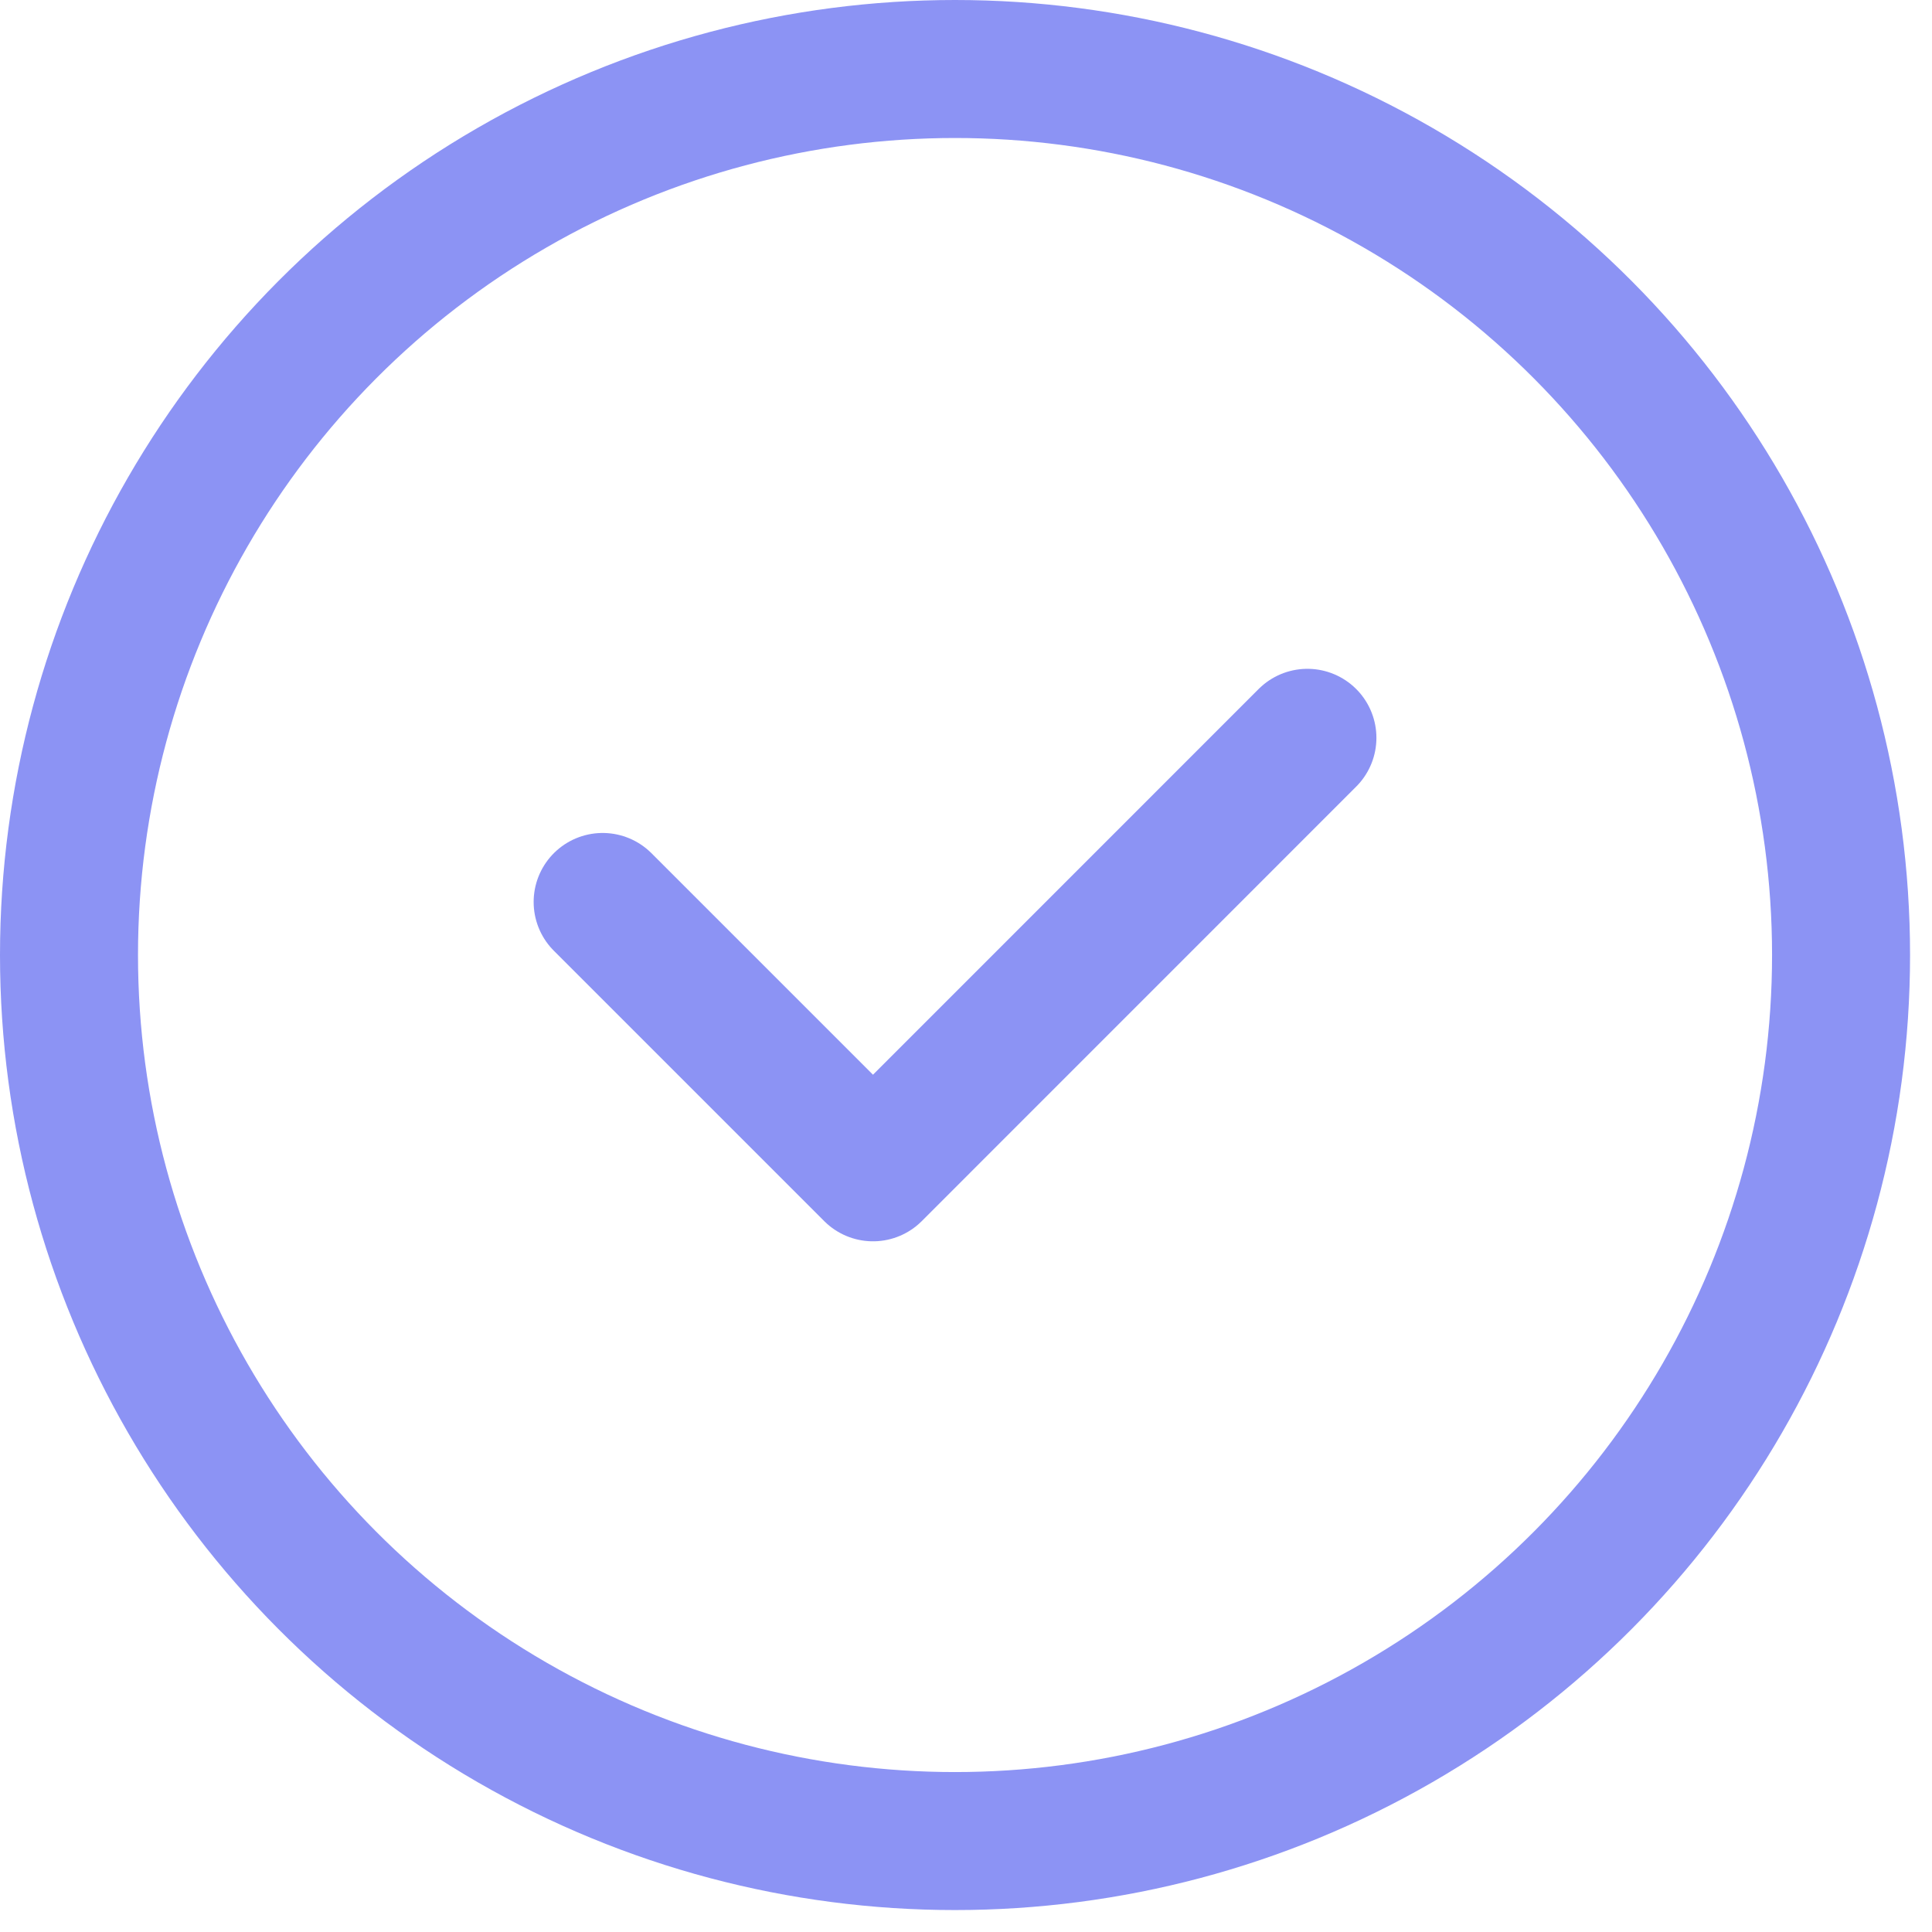
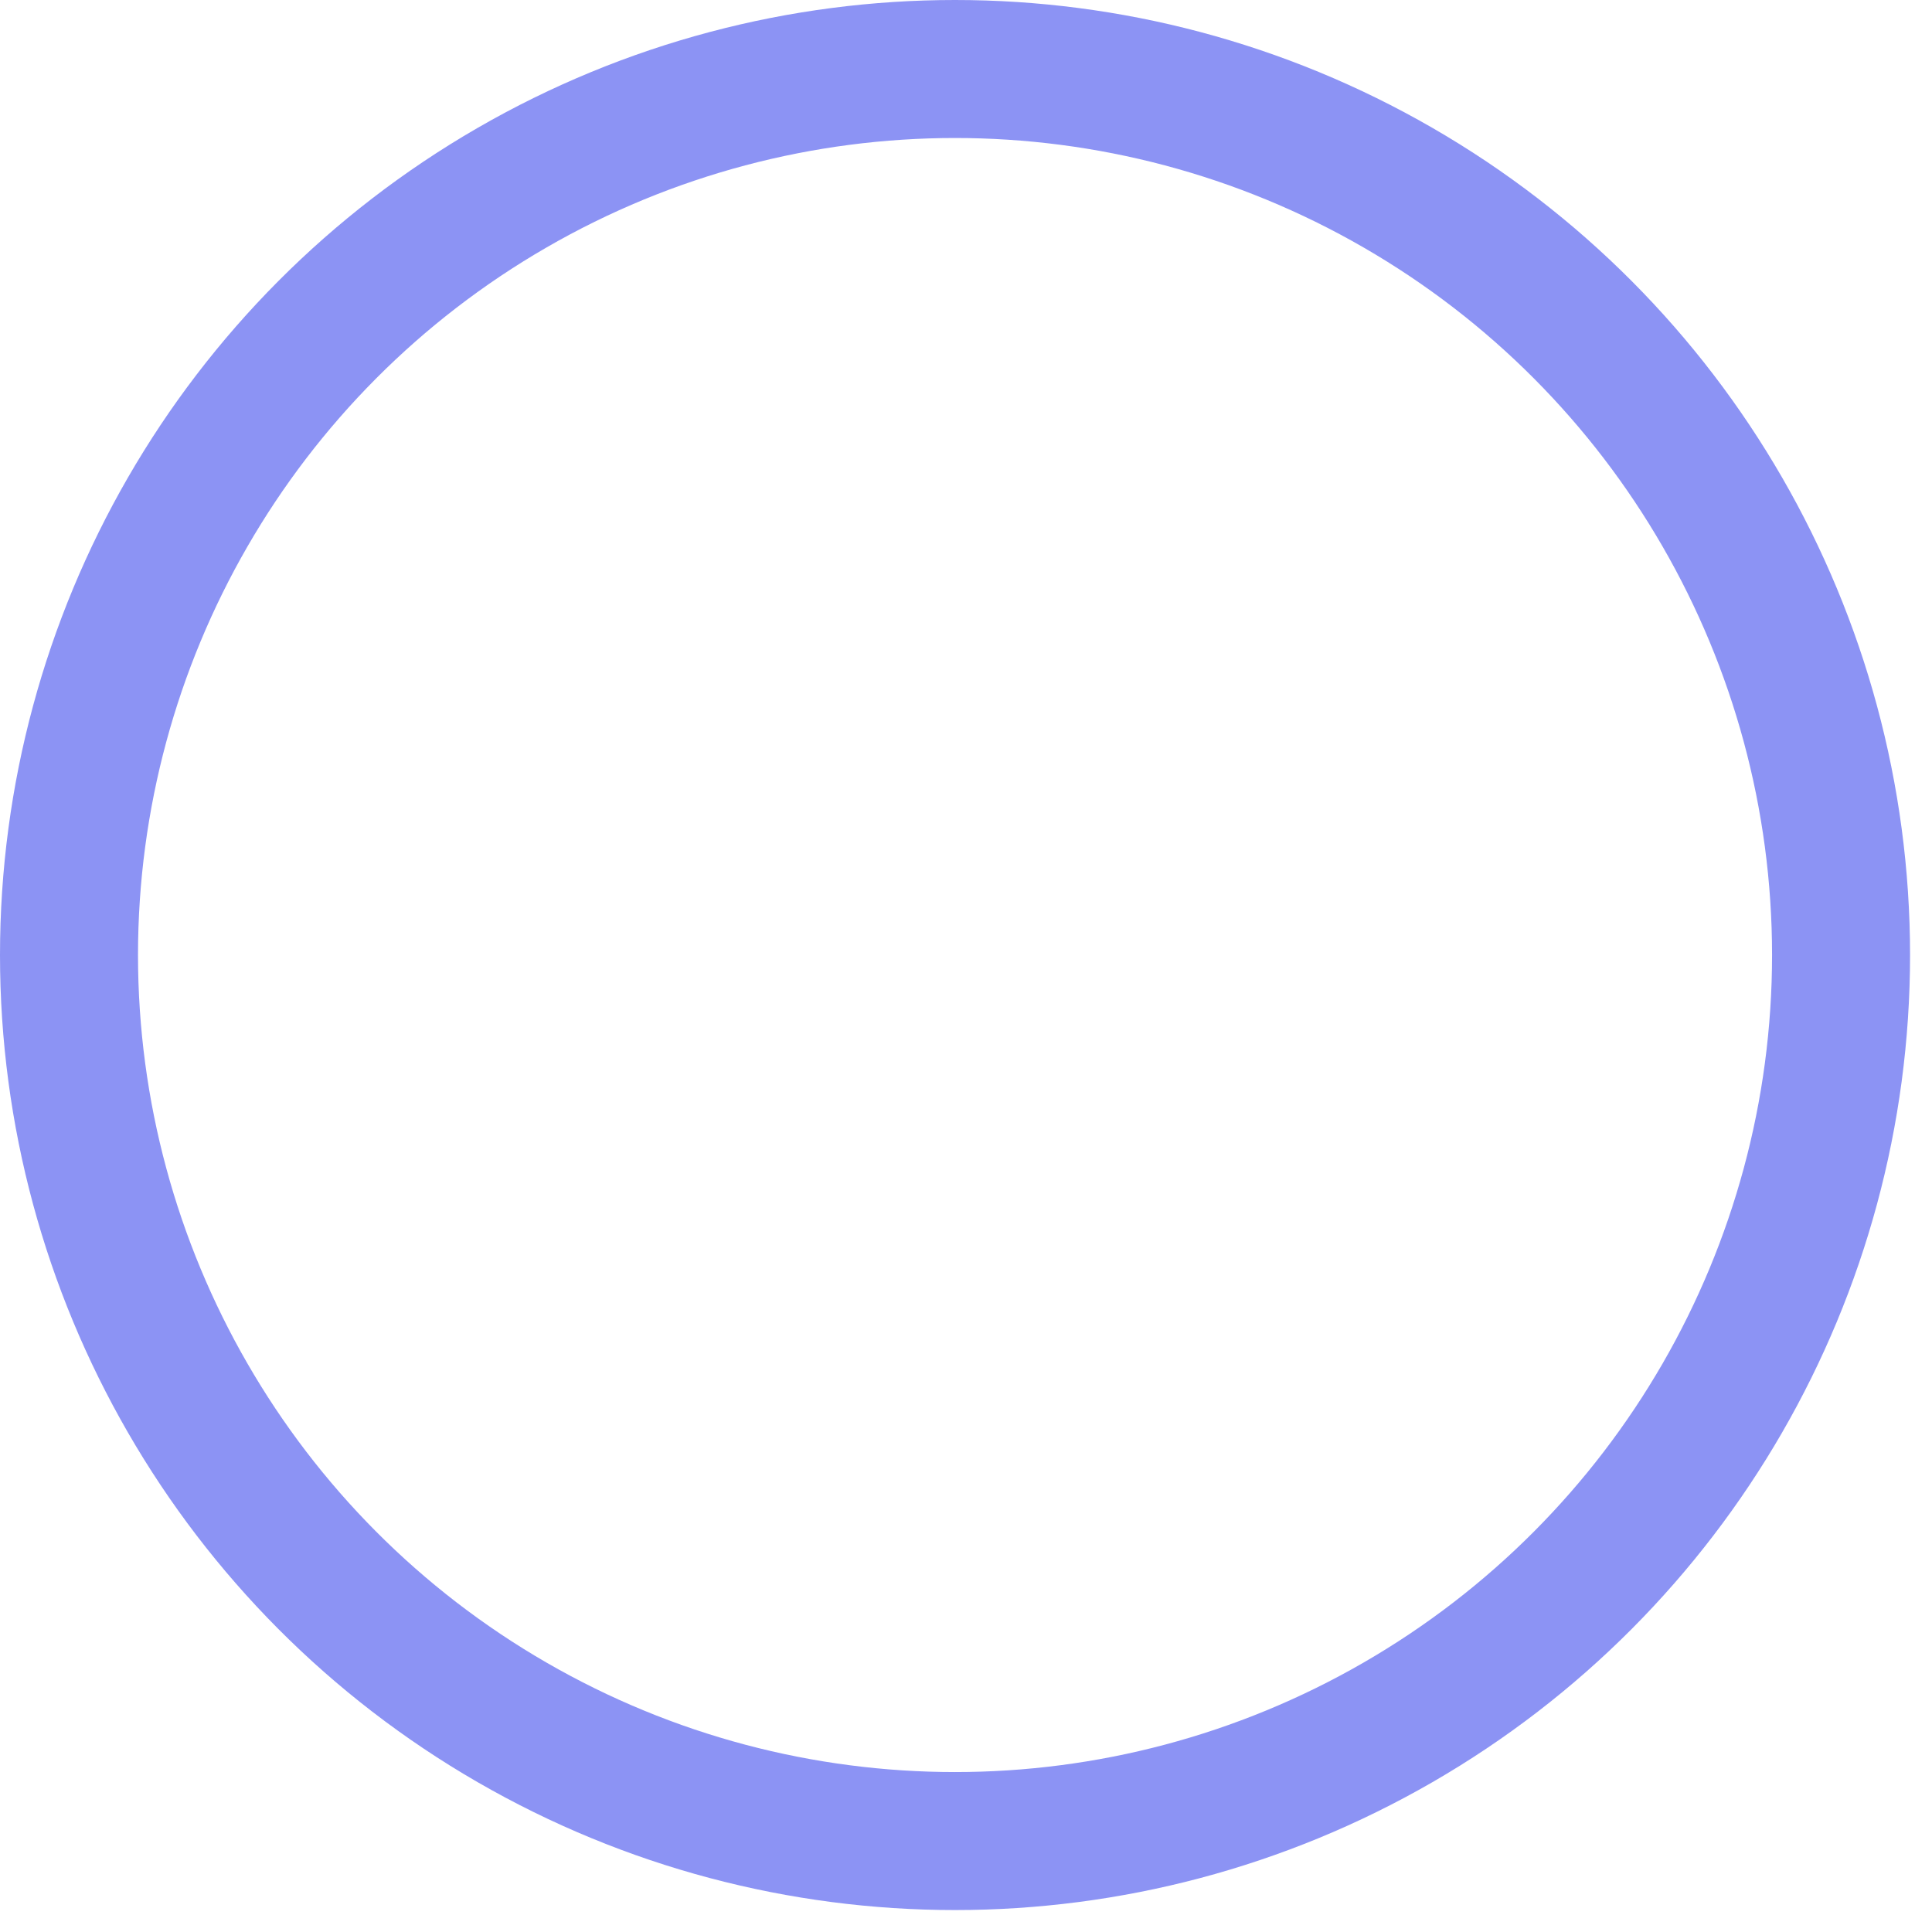
<svg xmlns="http://www.w3.org/2000/svg" width="28" height="28" viewBox="0 0 28 28" fill="none">
  <circle cx="13.841" cy="13.841" r="12.841" stroke="#8C93F4" stroke-width="2" />
-   <path d="M8.734 13.072L12.652 16.99L18.948 10.693" stroke="#8C93F4" stroke-width="2" stroke-linecap="round" stroke-linejoin="round" />
</svg>